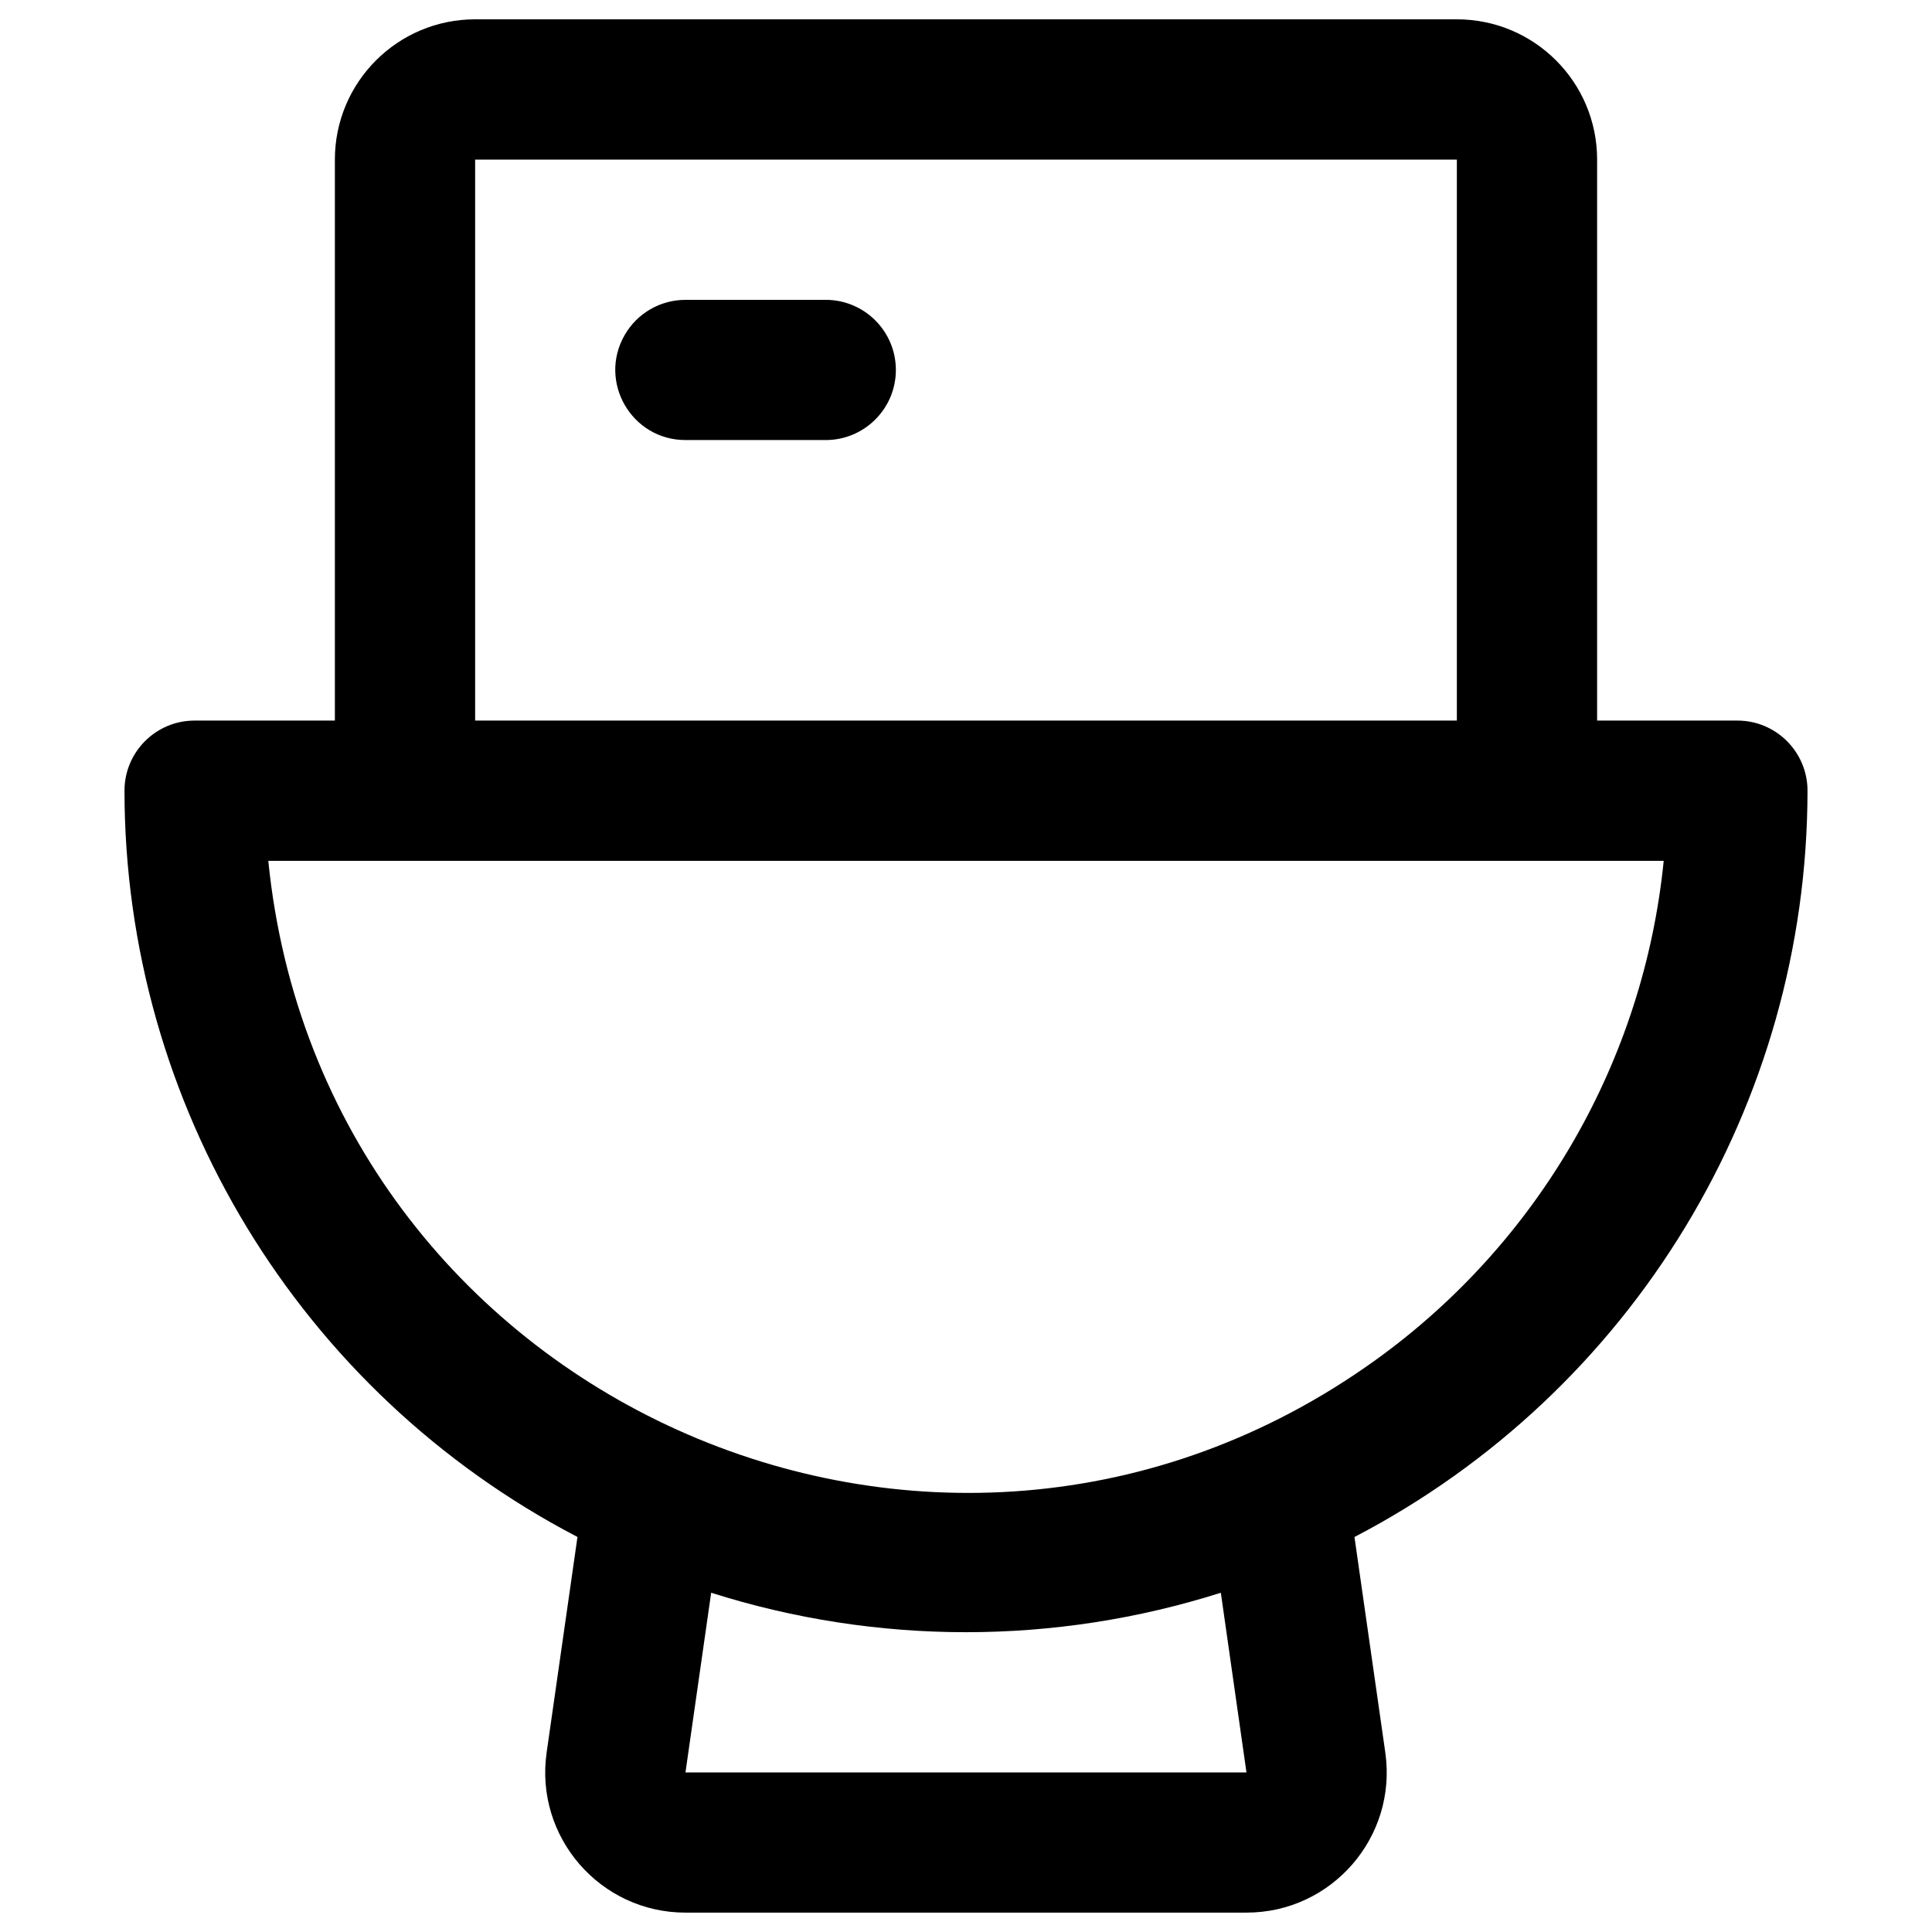
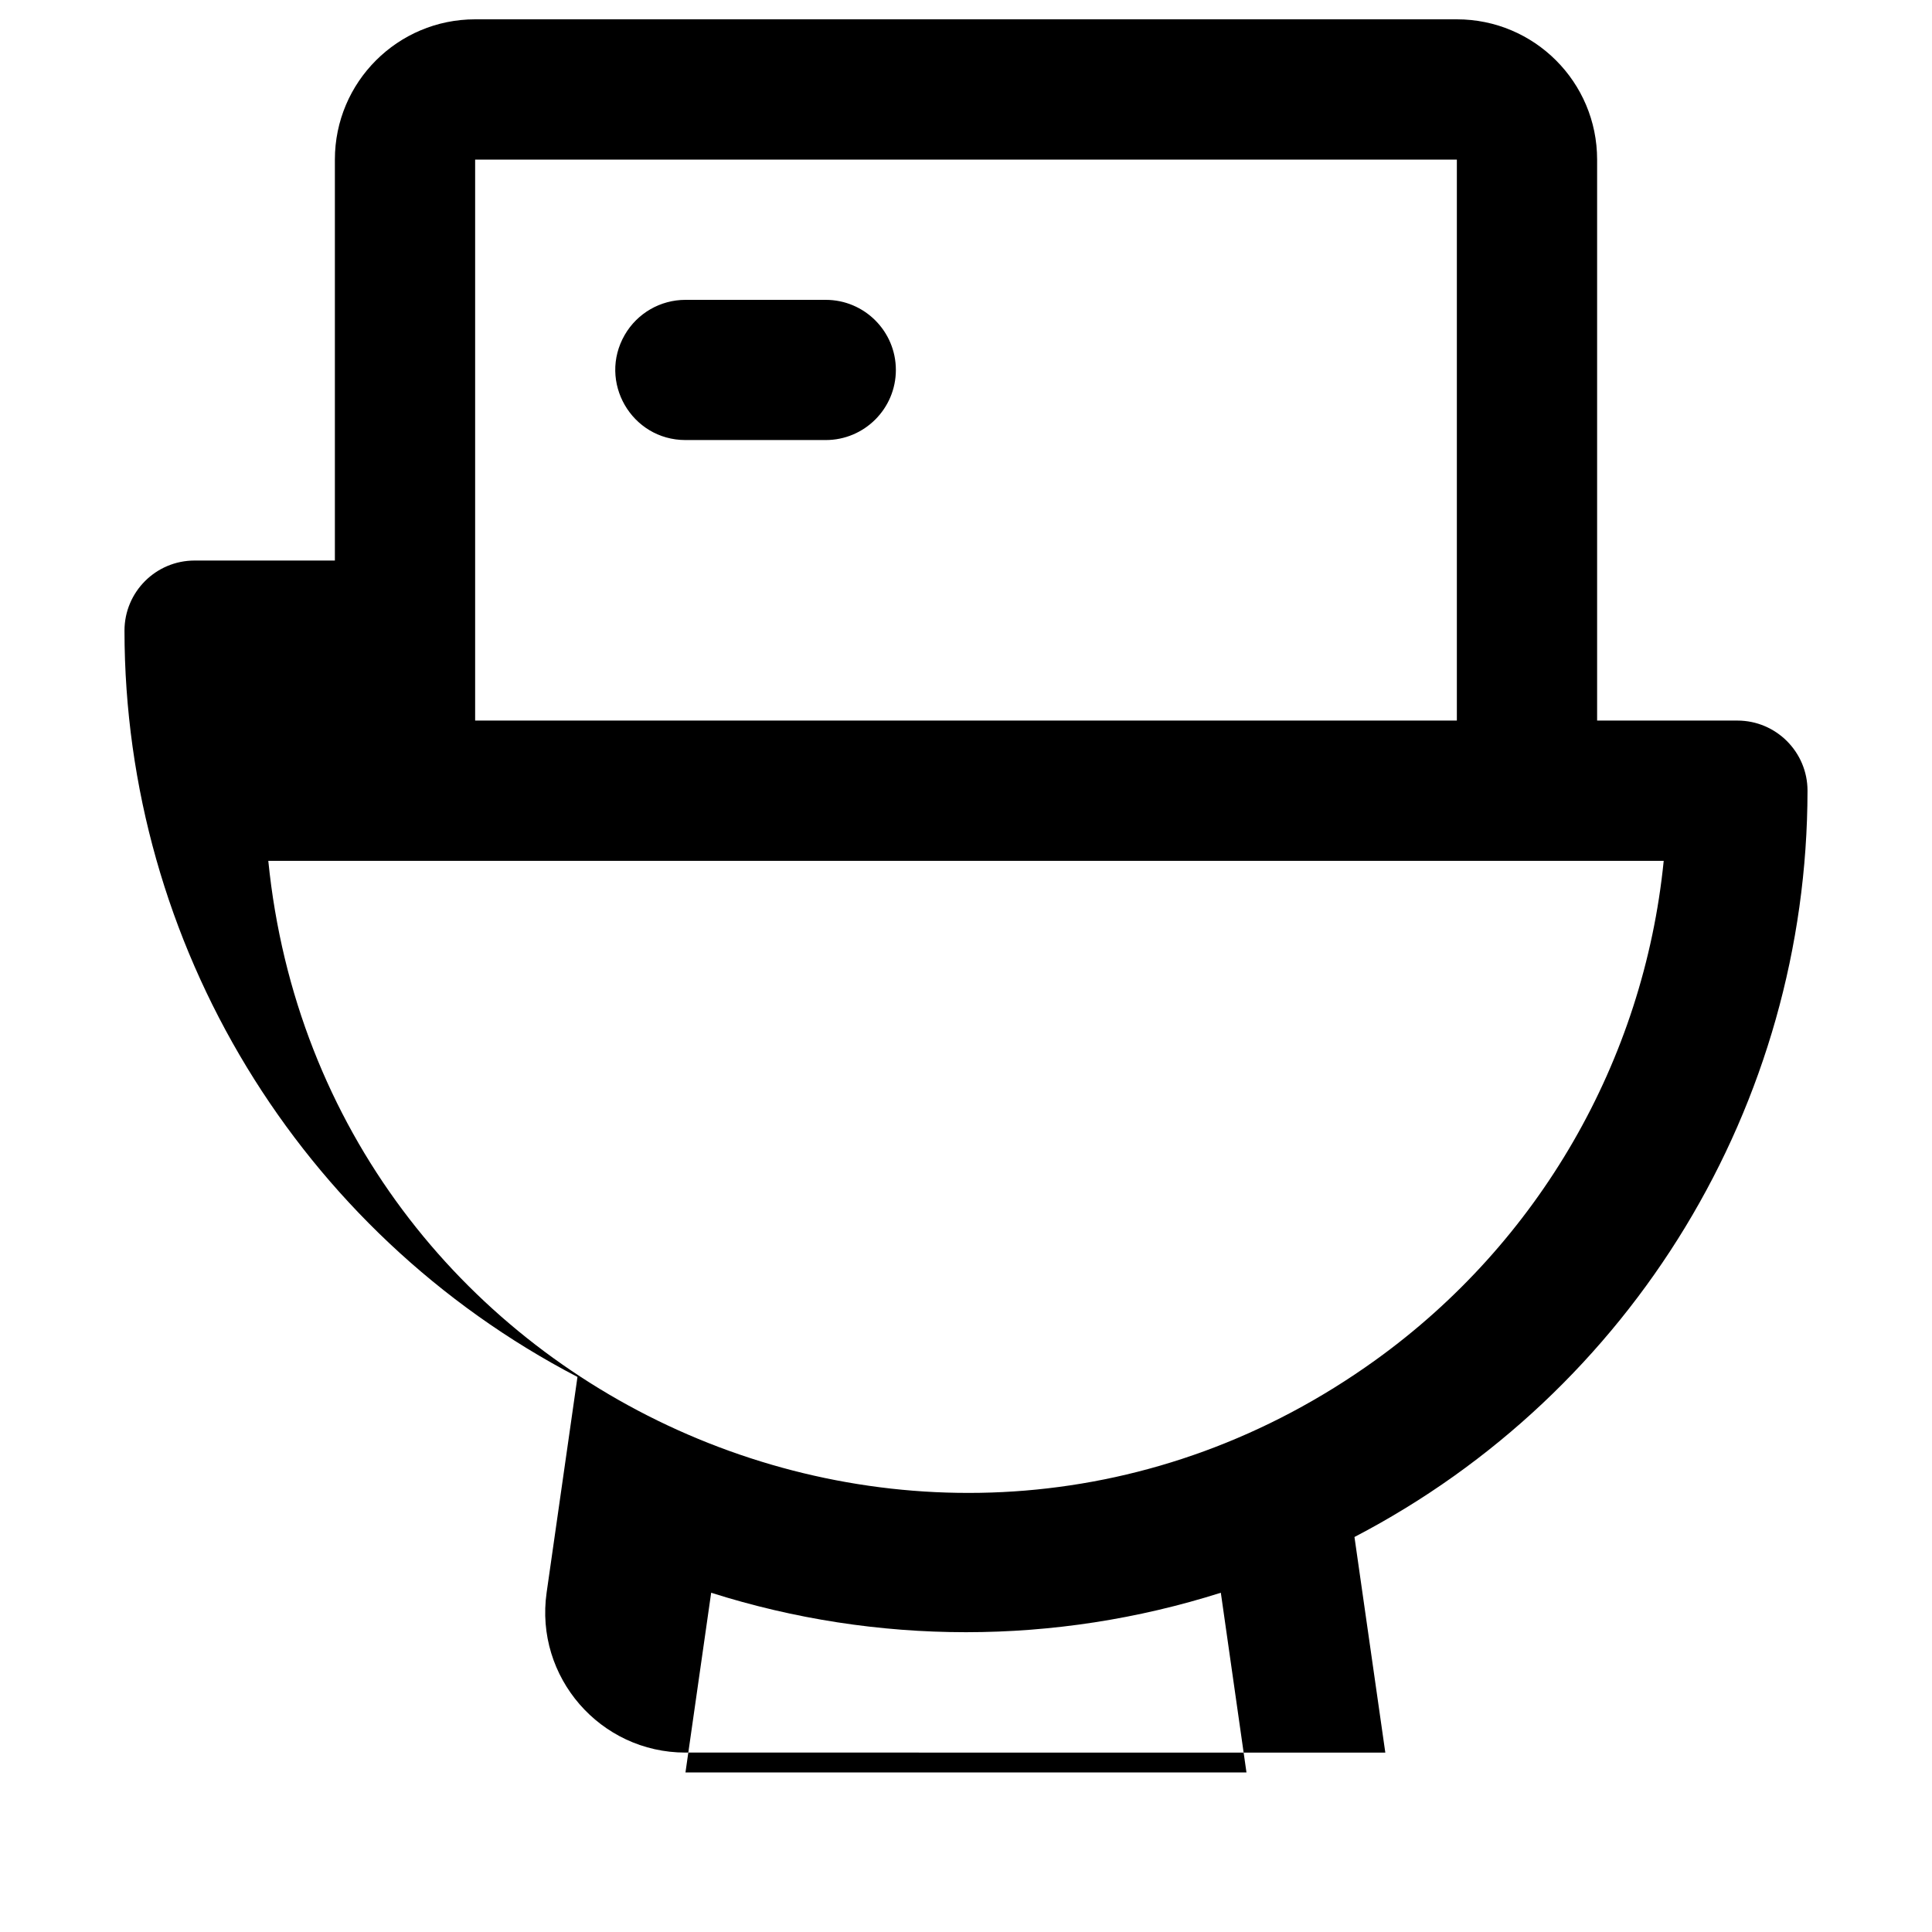
<svg xmlns="http://www.w3.org/2000/svg" viewBox="0 0 30 30" fill="#000000" id="Toilet--Streamline-Phosphor" height="30" width="30">
  <desc>Toilet Streamline Icon: https://streamlinehq.com</desc>
-   <path d="M13.911 5.744c0 0.601 -0.488 1.089 -1.089 1.089H10.644c-0.838 -0 -1.362 -0.907 -0.943 -1.633 0.195 -0.337 0.554 -0.544 0.943 -0.544h2.178c0.601 0 1.089 0.488 1.089 1.089Zm7.121 18.122 0.479 3.348c0.187 1.312 -0.831 2.485 -2.156 2.485H10.644c-1.325 0 -2.343 -1.174 -2.156 -2.485l0.479 -3.348c-4.32 -2.251 -7.031 -6.717 -7.034 -11.588 0 -0.601 0.487 -1.089 1.089 -1.089h2.178V2.478c0 -1.203 0.975 -2.178 2.178 -2.178h15.244c1.203 0 2.178 0.975 2.178 2.178v8.711h2.178c0.601 0 1.089 0.488 1.089 1.089 -0.004 4.871 -2.714 9.337 -7.034 11.588ZM7.378 11.189h15.244V2.478H7.378Zm11.579 13.543c-2.575 0.817 -5.339 0.817 -7.914 0l-0.399 2.79h8.711Zm6.878 -11.365H4.166c0.837 8.34 10.389 12.647 17.193 7.752 2.534 -1.823 4.164 -4.646 4.475 -7.752Z" stroke-width="0.117" />
+   <path d="M13.911 5.744c0 0.601 -0.488 1.089 -1.089 1.089H10.644c-0.838 -0 -1.362 -0.907 -0.943 -1.633 0.195 -0.337 0.554 -0.544 0.943 -0.544h2.178c0.601 0 1.089 0.488 1.089 1.089Zm7.121 18.122 0.479 3.348H10.644c-1.325 0 -2.343 -1.174 -2.156 -2.485l0.479 -3.348c-4.32 -2.251 -7.031 -6.717 -7.034 -11.588 0 -0.601 0.487 -1.089 1.089 -1.089h2.178V2.478c0 -1.203 0.975 -2.178 2.178 -2.178h15.244c1.203 0 2.178 0.975 2.178 2.178v8.711h2.178c0.601 0 1.089 0.488 1.089 1.089 -0.004 4.871 -2.714 9.337 -7.034 11.588ZM7.378 11.189h15.244V2.478H7.378Zm11.579 13.543c-2.575 0.817 -5.339 0.817 -7.914 0l-0.399 2.79h8.711Zm6.878 -11.365H4.166c0.837 8.34 10.389 12.647 17.193 7.752 2.534 -1.823 4.164 -4.646 4.475 -7.752Z" stroke-width="0.117" />
</svg>